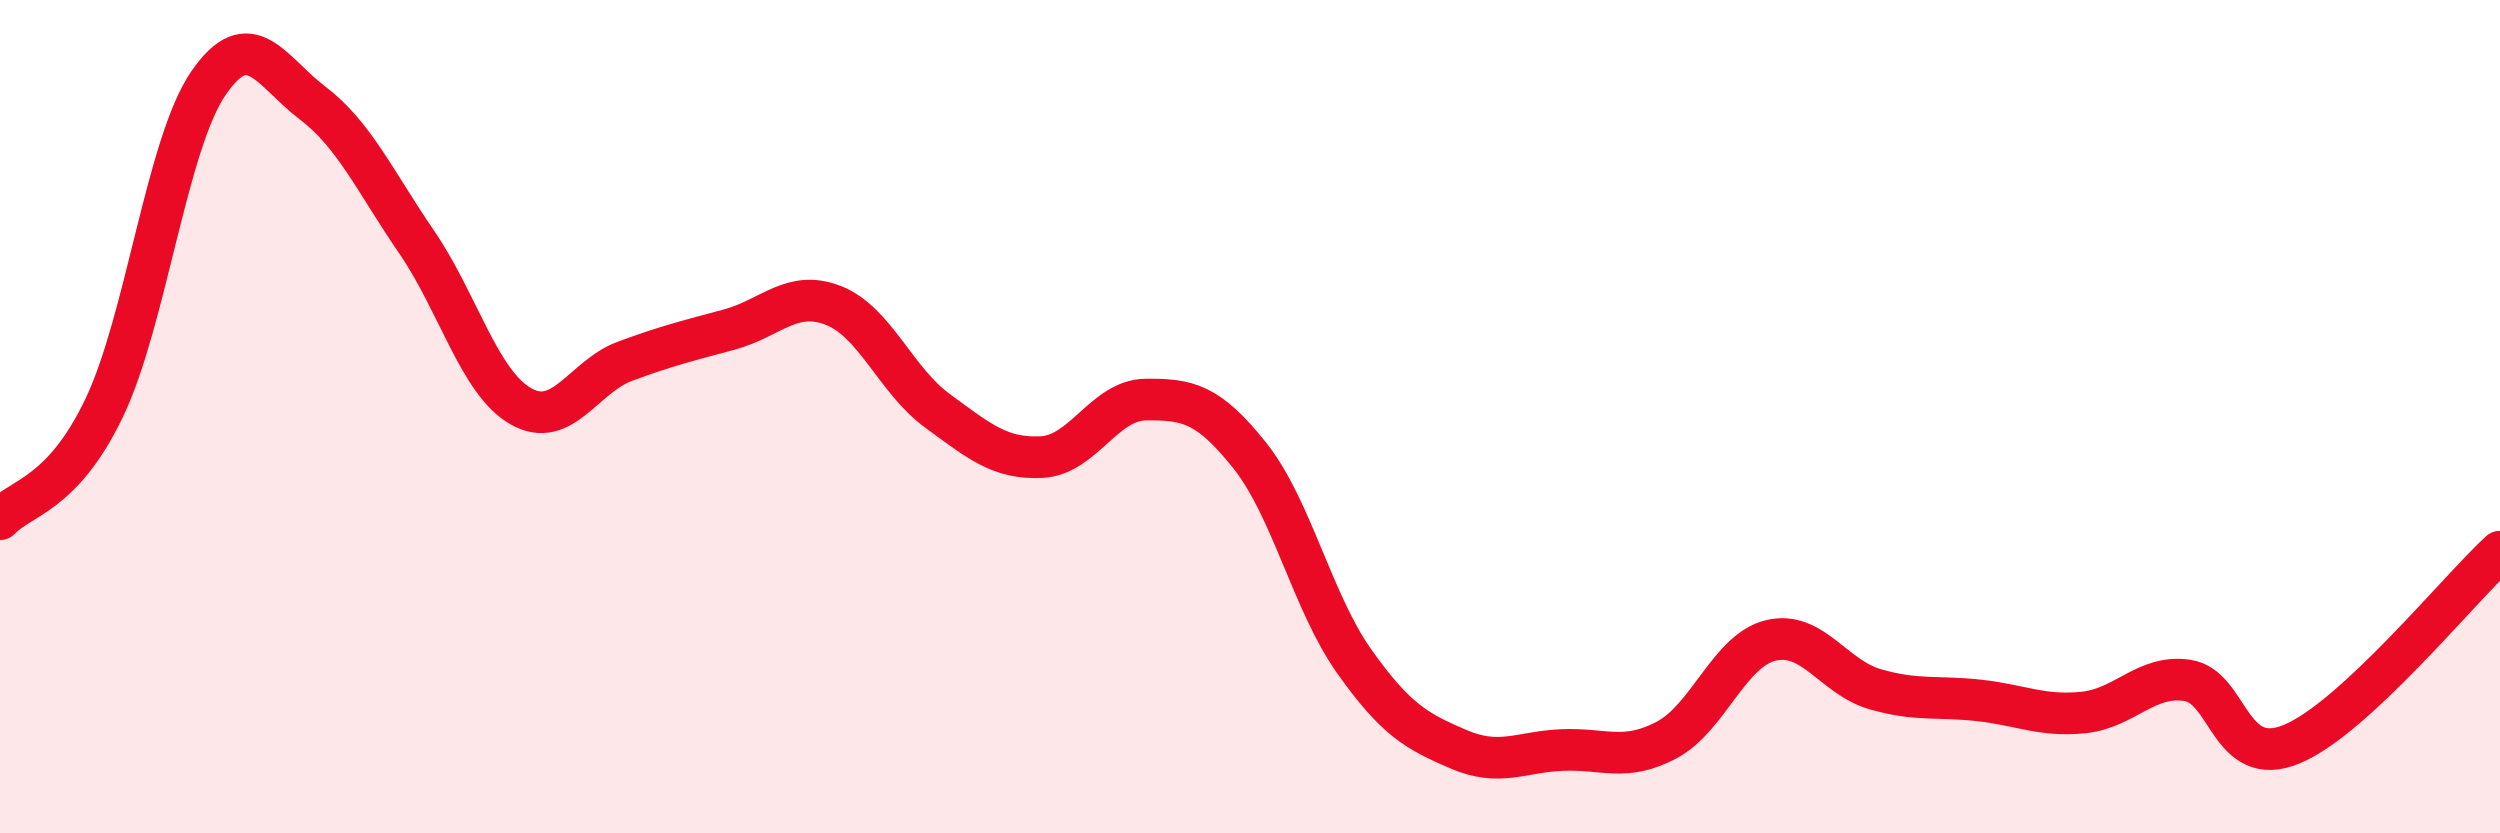
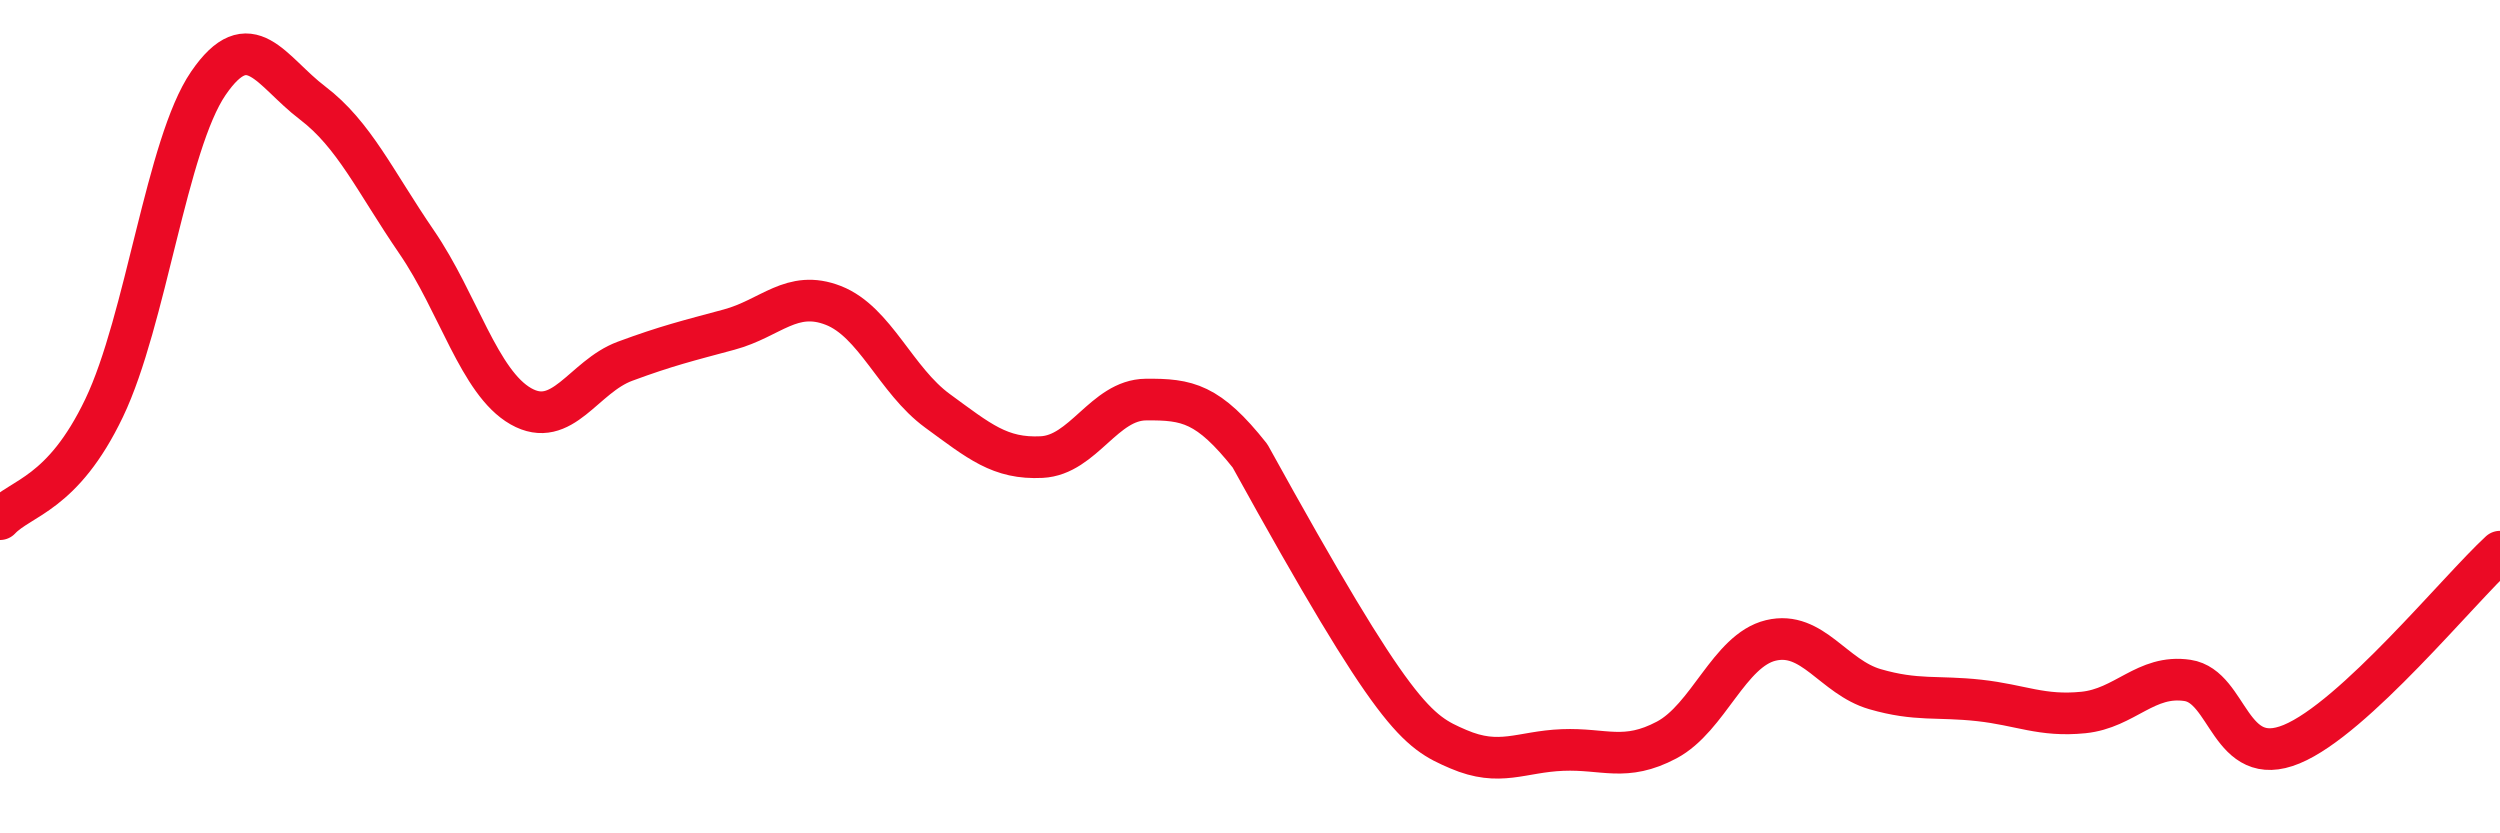
<svg xmlns="http://www.w3.org/2000/svg" width="60" height="20" viewBox="0 0 60 20">
-   <path d="M 0,12.46 C 0.5,11.93 1.5,11.88 2.5,9.79 C 3.5,7.7 4,3.46 5,2 C 6,0.54 6.5,1.71 7.5,2.47 C 8.5,3.23 9,4.35 10,5.81 C 11,7.27 11.5,9.18 12.5,9.75 C 13.5,10.32 14,9.04 15,8.67 C 16,8.3 16.5,8.18 17.5,7.91 C 18.5,7.64 19,6.94 20,7.33 C 21,7.72 21.5,9.13 22.5,9.86 C 23.5,10.59 24,11.02 25,10.97 C 26,10.92 26.5,9.6 27.5,9.59 C 28.5,9.58 29,9.68 30,10.94 C 31,12.2 31.5,14.46 32.5,15.87 C 33.5,17.28 34,17.55 35,17.98 C 36,18.41 36.5,18.04 37.5,18 C 38.5,17.96 39,18.29 40,17.76 C 41,17.23 41.5,15.61 42.5,15.37 C 43.5,15.13 44,16.25 45,16.54 C 46,16.83 46.5,16.7 47.5,16.81 C 48.5,16.92 49,17.2 50,17.1 C 51,17 51.5,16.18 52.5,16.33 C 53.5,16.48 53.5,18.48 55,17.86 C 56.5,17.24 59,14.16 60,13.24L60 20L0 20Z" fill="#EB0A25" opacity="0.1" stroke-linecap="round" stroke-linejoin="round" />
-   <path d="M 0,12.46 C 0.5,11.93 1.5,11.88 2.5,9.79 C 3.5,7.7 4,3.46 5,2 C 6,0.54 6.5,1.71 7.5,2.47 C 8.5,3.23 9,4.35 10,5.81 C 11,7.27 11.5,9.18 12.5,9.75 C 13.5,10.32 14,9.04 15,8.67 C 16,8.3 16.5,8.18 17.5,7.91 C 18.5,7.64 19,6.94 20,7.33 C 21,7.72 21.5,9.13 22.5,9.86 C 23.5,10.59 24,11.02 25,10.97 C 26,10.92 26.5,9.6 27.5,9.59 C 28.5,9.58 29,9.68 30,10.94 C 31,12.2 31.5,14.46 32.5,15.87 C 33.5,17.28 34,17.55 35,17.98 C 36,18.41 36.5,18.04 37.5,18 C 38.5,17.96 39,18.29 40,17.76 C 41,17.23 41.5,15.61 42.5,15.37 C 43.5,15.13 44,16.25 45,16.54 C 46,16.83 46.5,16.7 47.5,16.81 C 48.5,16.92 49,17.2 50,17.1 C 51,17 51.5,16.18 52.5,16.33 C 53.5,16.48 53.5,18.48 55,17.86 C 56.5,17.24 59,14.16 60,13.24" stroke="#EB0A25" stroke-width="1" fill="none" stroke-linecap="round" stroke-linejoin="round" />
+   <path d="M 0,12.46 C 0.5,11.93 1.5,11.88 2.5,9.79 C 3.5,7.7 4,3.46 5,2 C 6,0.54 6.5,1.71 7.5,2.47 C 8.5,3.23 9,4.35 10,5.81 C 11,7.27 11.5,9.18 12.5,9.75 C 13.5,10.32 14,9.04 15,8.67 C 16,8.3 16.5,8.18 17.5,7.91 C 18.5,7.64 19,6.94 20,7.33 C 21,7.72 21.5,9.13 22.5,9.86 C 23.5,10.59 24,11.02 25,10.97 C 26,10.92 26.5,9.6 27.5,9.59 C 28.5,9.58 29,9.68 30,10.94 C 33.5,17.28 34,17.55 35,17.98 C 36,18.41 36.5,18.04 37.5,18 C 38.5,17.96 39,18.29 40,17.76 C 41,17.23 41.5,15.61 42.5,15.37 C 43.5,15.13 44,16.25 45,16.54 C 46,16.83 46.5,16.7 47.5,16.81 C 48.5,16.92 49,17.2 50,17.1 C 51,17 51.5,16.18 52.5,16.33 C 53.5,16.48 53.5,18.48 55,17.86 C 56.5,17.24 59,14.16 60,13.24" stroke="#EB0A25" stroke-width="1" fill="none" stroke-linecap="round" stroke-linejoin="round" />
</svg>